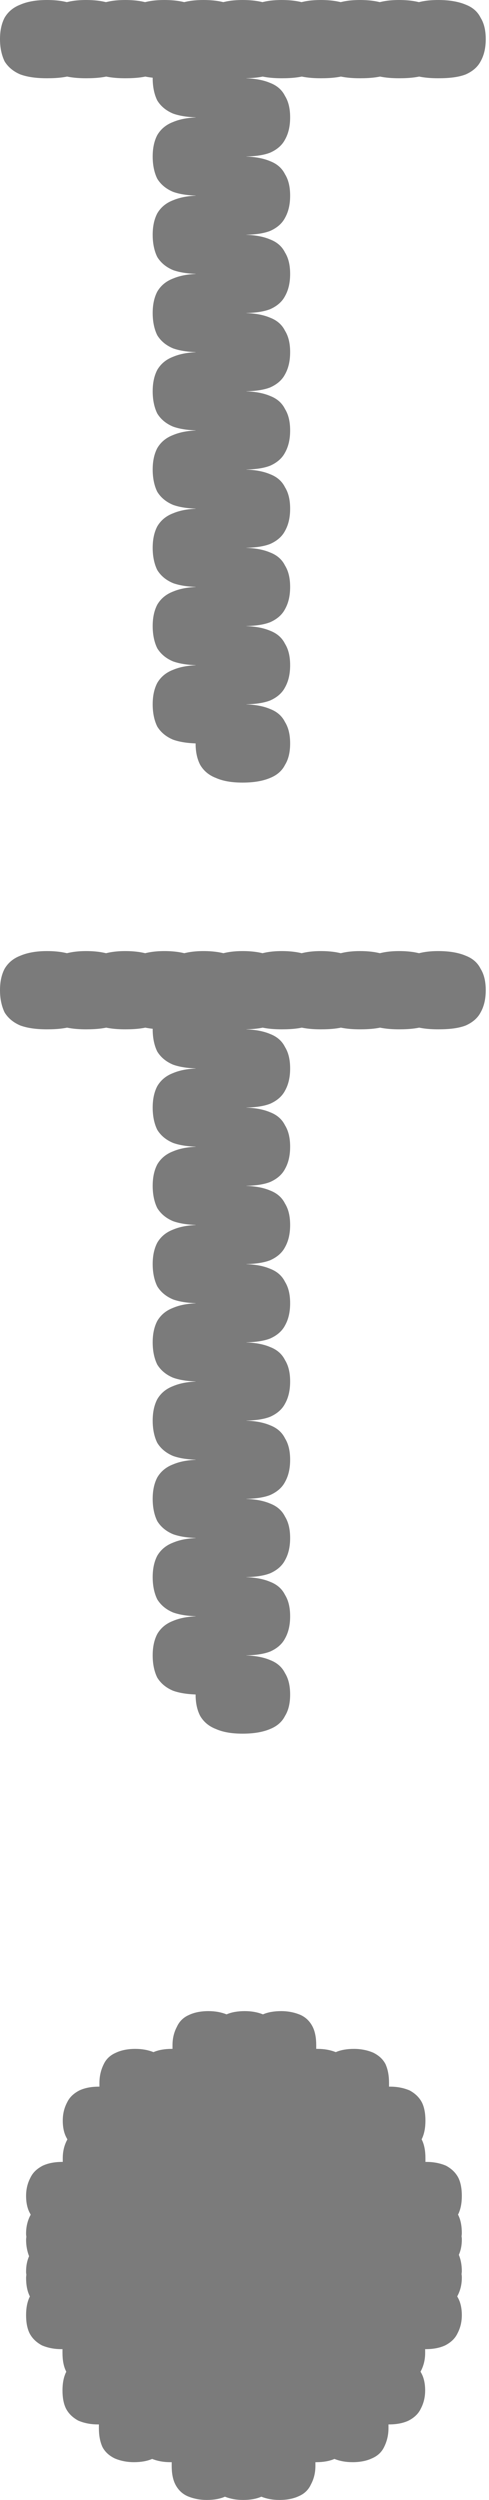
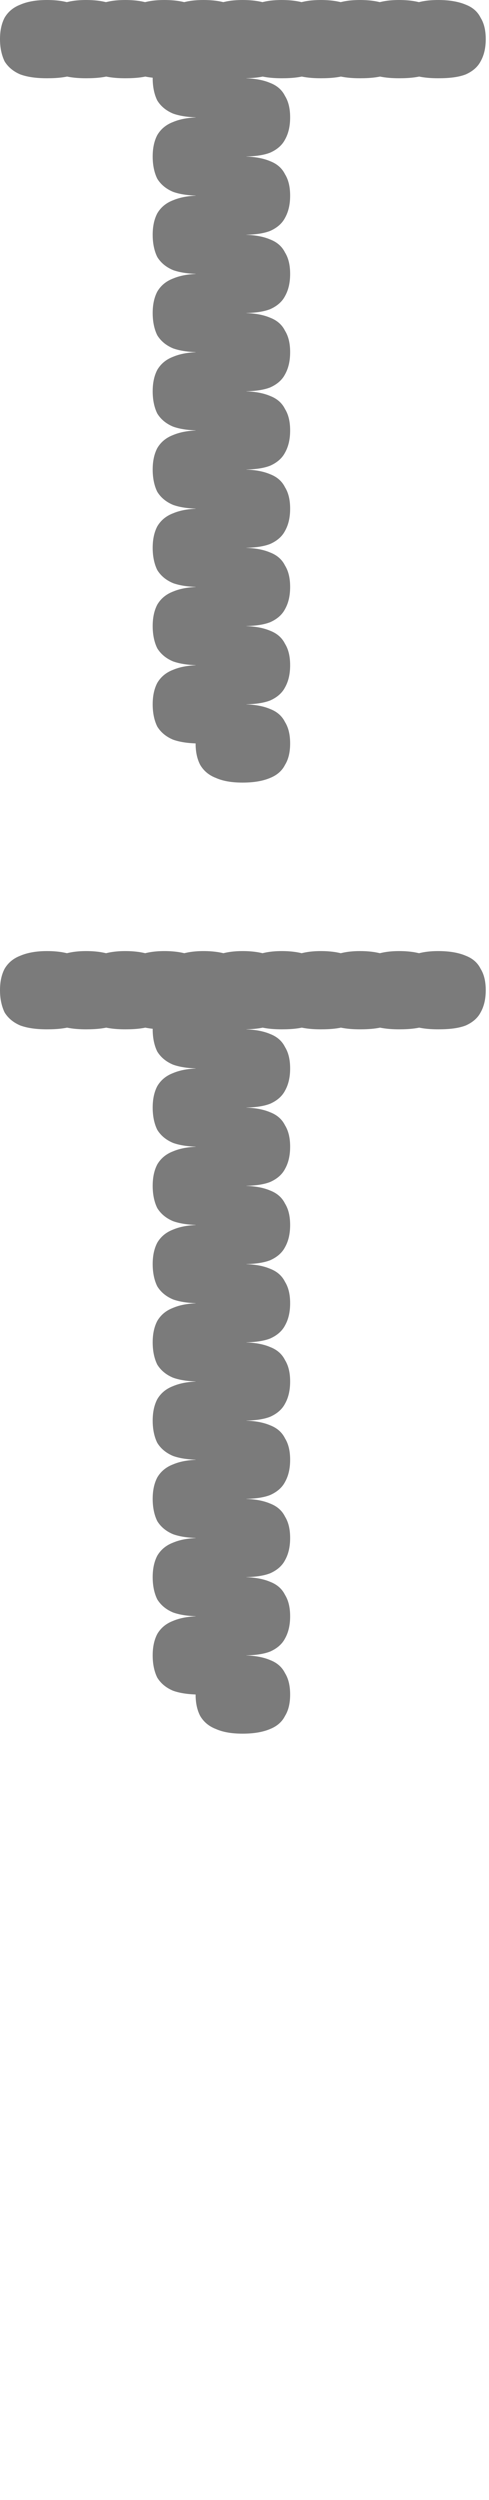
<svg xmlns="http://www.w3.org/2000/svg" id="Layer_1" viewBox="0 0 18 92">
  <defs>
    <style>.cls-1{fill:#7b7b7b;}</style>
  </defs>
  <path class="cls-1" d="m16.13,0C16.54,0,16.88.06,17.14.17c.26.1.44.26.55.48.13.21.19.47.19.79s-.06.59-.19.82c-.11.21-.3.37-.55.48-.26.1-.59.14-1.01.14s-.73-.05-.98-.14c-.26-.11-.45-.27-.58-.48-.11-.22-.17-.5-.17-.82s.06-.58.17-.79c.13-.22.32-.38.58-.48C15.4.06,15.73,0,16.13,0ZM1.73,0C2.14,0,2.48.06,2.74.17c.26.1.44.26.55.48.13.21.19.47.19.79s-.06.59-.19.82c-.11.21-.3.37-.55.48-.26.1-.59.14-1.01.14s-.73-.05-.98-.14c-.26-.11-.45-.27-.58-.48C.06,2.03,0,1.76,0,1.44s.06-.58.17-.79c.13-.22.32-.38.58-.48C1,.06,1.33,0,1.73,0Zm5.62,1.44c.4,0,.73.06.98.17.26.1.44.26.55.48.13.21.19.47.19.79s-.06.59-.19.82c-.11.21-.3.37-.55.48-.26.1-.58.14-.98.14s-.73-.05-.98-.14c-.26-.11-.45-.27-.58-.48-.11-.22-.17-.5-.17-.82s.06-.58.17-.79c.13-.22.32-.38.58-.48.26-.11.58-.17.98-.17ZM7.49,0C7.9,0,8.24.06,8.5.17c.26.1.44.26.55.48.13.21.19.47.19.79s-.06.59-.19.82c-.11.21-.3.37-.55.48-.26.1-.59.14-1.01.14s-.73-.05-.98-.14c-.26-.11-.45-.27-.58-.48-.11-.22-.17-.5-.17-.82s.06-.58.17-.79c.13-.22.32-.38.58-.48C6.76.06,7.09,0,7.49,0ZM6.05,0C6.46,0,6.8.06,7.06.17c.26.1.44.26.55.48.13.21.19.47.19.79s-.06.59-.19.82c-.11.21-.3.37-.55.48-.26.1-.59.14-1.01.14s-.73-.05-.98-.14c-.26-.11-.45-.27-.58-.48-.11-.22-.17-.5-.17-.82s.06-.58.17-.79c.13-.22.32-.38.58-.48C5.32.06,5.65,0,6.05,0ZM4.61,0C5.02,0,5.36.06,5.62.17c.26.1.44.26.55.48.13.21.19.47.19.79s-.06.59-.19.82c-.11.21-.3.37-.55.48-.26.1-.59.14-1.01.14s-.73-.05-.98-.14c-.26-.11-.45-.27-.58-.48-.11-.22-.17-.5-.17-.82s.06-.58.17-.79c.13-.22.32-.38.58-.48C3.88.06,4.21,0,4.61,0ZM3.17,0C3.58,0,3.92.06,4.18.17c.26.1.44.26.55.48.13.21.19.47.19.79s-.06.59-.19.82c-.11.21-.3.37-.55.48-.26.1-.59.14-1.01.14s-.73-.05-.98-.14c-.26-.11-.45-.27-.58-.48-.11-.22-.17-.5-.17-.82s.06-.58.17-.79c.13-.22.32-.38.58-.48C2.44.06,2.77,0,3.17,0Zm5.76,2.88c.42,0,.75.06,1.01.17.26.1.44.26.55.48.13.21.19.47.19.79s-.06.59-.19.82c-.11.21-.3.37-.55.48-.26.1-.59.14-1.01.14s-.73-.05-.98-.14c-.26-.11-.45-.27-.58-.48-.11-.22-.17-.5-.17-.82s.06-.58.17-.79c.13-.22.32-.38.58-.48.26-.11.58-.17.98-.17Zm-1.58,1.44c.4,0,.73.06.98.17.26.1.44.26.55.48.13.21.19.47.19.79s-.06.59-.19.82c-.11.21-.3.37-.55.48-.26.1-.58.14-.98.14s-.73-.05-.98-.14c-.26-.11-.45-.27-.58-.48-.11-.22-.17-.5-.17-.82s.06-.58.17-.79c.13-.22.32-.38.58-.48.26-.11.58-.17.98-.17ZM14.69,0C15.1,0,15.44.06,15.7.17c.26.1.44.26.55.48.13.21.19.47.19.79s-.06.59-.19.82c-.11.21-.3.37-.55.48-.26.1-.59.14-1.01.14s-.73-.05-.98-.14c-.26-.11-.45-.27-.58-.48-.11-.22-.17-.5-.17-.82s.06-.58.17-.79c.13-.22.32-.38.58-.48C13.96.06,14.29,0,14.69,0ZM13.25,0C13.66,0,14,.06,14.26.17c.26.1.44.26.55.48.13.21.19.47.19.79s-.06.59-.19.82c-.11.21-.3.37-.55.48-.26.1-.59.14-1.01.14s-.73-.05-.98-.14c-.26-.11-.45-.27-.58-.48-.11-.22-.17-.5-.17-.82s.06-.58.17-.79c.13-.22.32-.38.58-.48C12.52.06,12.85,0,13.25,0ZM11.81,0C12.22,0,12.56.06,12.82.17c.26.1.44.26.55.48.13.21.19.47.19.79s-.06.59-.19.82c-.11.21-.3.37-.55.48-.26.1-.59.14-1.01.14s-.73-.05-.98-.14c-.26-.11-.45-.27-.58-.48-.11-.22-.17-.5-.17-.82s.06-.58.17-.79c.13-.22.32-.38.58-.48C11.08.06,11.41,0,11.81,0ZM10.37,0C10.78,0,11.12.06,11.38.17c.26.1.44.26.55.48.13.21.19.47.19.79s-.06.59-.19.82c-.11.21-.3.37-.55.48-.26.1-.59.14-1.01.14s-.73-.05-.98-.14c-.26-.11-.45-.27-.58-.48-.11-.22-.17-.5-.17-.82s.06-.58.17-.79c.13-.22.32-.38.58-.48C9.64.06,9.97,0,10.37,0Zm-1.44,20.16c.42,0,.75.06,1.01.17.26.1.44.26.55.48.13.21.19.47.19.79s-.06.59-.19.82c-.11.21-.3.37-.55.48-.26.1-.59.14-1.01.14s-.73-.05-.98-.14c-.26-.11-.45-.27-.58-.48-.11-.22-.17-.5-.17-.82s.06-.58.17-.79c.13-.22.32-.38.58-.48.26-.11.58-.17.98-.17Zm-1.58,4.32c.4,0,.73.06.98.17.26.1.44.26.55.48.13.21.19.47.19.79s-.06.59-.19.82c-.11.21-.3.37-.55.48-.26.1-.58.14-.98.14s-.73-.05-.98-.14c-.26-.11-.45-.27-.58-.48-.11-.22-.17-.5-.17-.82s.06-.58.17-.79c.13-.22.32-.38.58-.48.26-.11.58-.17.98-.17ZM8.93,0C9.34,0,9.68.06,9.94.17c.26.1.44.26.55.48.13.21.19.47.19.79s-.06.59-.19.82c-.11.21-.3.37-.55.48-.26.1-.59.14-1.01.14s-.73-.05-.98-.14c-.26-.11-.45-.27-.58-.48-.11-.22-.17-.5-.17-.82s.06-.58.17-.79c.13-.22.32-.38.58-.48C8.2.06,8.53,0,8.93,0Zm-1.58,18.72c.4,0,.73.06.98.17.26.1.44.26.55.48.13.21.19.47.19.79s-.06.59-.19.82c-.11.21-.3.37-.55.48-.26.1-.58.14-.98.14s-.73-.05-.98-.14c-.26-.11-.45-.27-.58-.48-.11-.22-.17-.5-.17-.82s.06-.58.17-.79c.13-.22.32-.38.58-.48.26-.11.58-.17.98-.17Zm0-5.76c.4,0,.73.06.98.17.26.1.44.26.55.48.13.21.19.47.19.79s-.06.59-.19.82c-.11.21-.3.37-.55.48-.26.1-.58.14-.98.14s-.73-.05-.98-.14c-.26-.11-.45-.27-.58-.48-.11-.22-.17-.5-.17-.82s.06-.58.17-.79c.13-.22.32-.38.58-.48.26-.11.58-.17.98-.17Zm1.58-1.44c.42,0,.75.06,1.01.17.26.1.44.26.55.48.13.21.19.47.19.79s-.06.59-.19.82c-.11.21-.3.37-.55.48-.26.1-.59.14-1.01.14s-.73-.05-.98-.14c-.26-.11-.45-.27-.58-.48-.11-.22-.17-.5-.17-.82s.06-.58.17-.79c.13-.22.32-.38.58-.48.26-.11.58-.17.98-.17Zm-1.58-1.44c.4,0,.73.06.98.17.26.1.44.26.55.48.13.21.19.47.19.79s-.06.59-.19.82c-.11.21-.3.37-.55.48-.26.1-.58.14-.98.14s-.73-.05-.98-.14c-.26-.11-.45-.27-.58-.48-.11-.22-.17-.5-.17-.82s.06-.58.17-.79c.13-.22.32-.38.58-.48.26-.11.58-.17.98-.17Zm1.58-4.32c.42,0,.75.06,1.01.17.26.1.44.26.55.48.13.21.19.47.19.79s-.06.59-.19.82c-.11.21-.3.37-.55.48-.26.1-.59.14-1.01.14s-.73-.05-.98-.14c-.26-.11-.45-.27-.58-.48-.11-.22-.17-.5-.17-.82s.06-.58.17-.79c.13-.22.32-.38.58-.48.26-.11.58-.17.98-.17Zm-1.58,1.44c.4,0,.73.06.98.17.26.1.44.26.55.48.13.21.19.47.19.79s-.06.59-.19.82c-.11.21-.3.37-.55.48-.26.1-.58.14-.98.14s-.73-.05-.98-.14c-.26-.11-.45-.27-.58-.48-.11-.22-.17-.5-.17-.82s.06-.58.17-.79c.13-.22.32-.38.58-.48.26-.11.58-.17.98-.17Zm1.58,1.44c.42,0,.75.06,1.01.17.26.1.44.26.55.48.13.21.19.47.19.79s-.06.59-.19.82c-.11.21-.3.37-.55.48-.26.1-.59.14-1.01.14s-.73-.05-.98-.14c-.26-.11-.45-.27-.58-.48-.11-.22-.17-.5-.17-.82s.06-.58.17-.79c.13-.22.32-.38.58-.48.26-.11.58-.17.98-.17Zm0,5.76c.42,0,.75.06,1.01.17.26.1.44.26.55.48.13.21.19.47.19.79s-.06.59-.19.82c-.11.21-.3.37-.55.48-.26.1-.59.14-1.01.14s-.73-.05-.98-.14c-.26-.11-.45-.27-.58-.48-.11-.22-.17-.5-.17-.82s.06-.58.17-.79c.13-.22.32-.38.58-.48.26-.11.58-.17.98-.17Zm0,11.52c.42,0,.75.06,1.01.17.26.1.44.26.55.48.13.21.19.47.19.79s-.06.58-.19.79c-.11.22-.3.38-.55.48-.26.11-.59.17-1.01.17s-.73-.06-.98-.17c-.26-.1-.45-.26-.58-.48-.11-.21-.17-.47-.17-.79s.06-.58.17-.79c.13-.22.32-.38.58-.48.26-.11.58-.17.98-.17Zm0-2.88c.42,0,.75.06,1.01.17.26.1.44.26.55.48.13.21.19.47.19.79s-.06.59-.19.82c-.11.21-.3.37-.55.48-.26.1-.59.14-1.01.14s-.73-.05-.98-.14c-.26-.11-.45-.27-.58-.48-.11-.22-.17-.5-.17-.82s.06-.58.17-.79c.13-.22.32-.38.58-.48.26-.11.58-.17.98-.17Zm-1.58-1.44c.4,0,.73.06.98.17.26.1.44.26.55.48.13.21.19.47.19.79s-.06.59-.19.82c-.11.21-.3.37-.55.48-.26.1-.58.14-.98.14s-.73-.05-.98-.14c-.26-.11-.45-.27-.58-.48-.11-.22-.17-.5-.17-.82s.06-.58.17-.79c.13-.22.32-.38.58-.48.26-.11.58-.17.98-.17Zm0-5.76c.4,0,.73.06.98.17.26.1.44.26.55.48.13.21.19.47.19.79s-.06.59-.19.82c-.11.21-.3.37-.55.48-.26.1-.58.14-.98.14s-.73-.05-.98-.14c-.26-.11-.45-.27-.58-.48-.11-.22-.17-.5-.17-.82s.06-.58.17-.79c.13-.22.32-.38.58-.48.26-.11.58-.17.98-.17Zm1.58,1.44c.42,0,.75.06,1.01.17.26.1.44.26.55.48.13.21.19.47.19.79s-.06.59-.19.82c-.11.21-.3.37-.55.48-.26.1-.59.14-1.01.14s-.73-.05-.98-.14c-.26-.11-.45-.27-.58-.48-.11-.22-.17-.5-.17-.82s.06-.58.17-.79c.13-.22.32-.38.58-.48.26-.11.58-.17.98-.17Z" />
  <path class="cls-1" d="m16.13,35c.42,0,.75.06,1.01.17.26.1.44.26.55.48.13.21.19.47.19.79s-.06.59-.19.82c-.11.21-.3.37-.55.48-.26.1-.59.14-1.01.14s-.73-.05-.98-.14c-.26-.11-.45-.27-.58-.48-.11-.22-.17-.5-.17-.82s.06-.58.17-.79c.13-.22.32-.38.58-.48.26-.11.58-.17.98-.17Zm-14.4,0c.42,0,.75.06,1.01.17.26.1.44.26.55.48.13.21.19.47.19.79s-.06.59-.19.82c-.11.21-.3.37-.55.48-.26.1-.59.14-1.01.14s-.73-.05-.98-.14c-.26-.11-.45-.27-.58-.48C.06,37.03,0,36.76,0,36.44s.06-.58.17-.79c.13-.22.32-.38.58-.48.26-.11.58-.17.98-.17Zm5.62,1.44c.4,0,.73.06.98.17.26.1.44.26.55.48.13.21.19.47.19.79s-.06.59-.19.82c-.11.21-.3.37-.55.48-.26.1-.58.14-.98.14s-.73-.05-.98-.14c-.26-.11-.45-.27-.58-.48-.11-.22-.17-.5-.17-.82s.06-.58.17-.79c.13-.22.32-.38.58-.48.26-.11.58-.17.98-.17Zm.14-1.44c.42,0,.75.06,1.01.17.26.1.44.26.55.48.13.21.19.47.19.79s-.06.59-.19.82c-.11.21-.3.37-.55.48-.26.1-.59.14-1.01.14s-.73-.05-.98-.14c-.26-.11-.45-.27-.58-.48-.11-.22-.17-.5-.17-.82s.06-.58.17-.79c.13-.22.32-.38.58-.48.26-.11.58-.17.98-.17Zm-1.44,0c.42,0,.75.06,1.01.17.26.1.44.26.55.48.13.21.19.47.19.79s-.06.59-.19.82c-.11.21-.3.37-.55.48-.26.1-.59.14-1.01.14s-.73-.05-.98-.14c-.26-.11-.45-.27-.58-.48-.11-.22-.17-.5-.17-.82s.06-.58.17-.79c.13-.22.32-.38.58-.48.26-.11.58-.17.98-.17Zm-1.44,0c.42,0,.75.06,1.01.17.26.1.44.26.55.48.13.21.19.47.19.79s-.06.59-.19.82c-.11.21-.3.37-.55.48-.26.1-.59.14-1.01.14s-.73-.05-.98-.14c-.26-.11-.45-.27-.58-.48-.11-.22-.17-.5-.17-.82s.06-.58.17-.79c.13-.22.32-.38.58-.48.26-.11.58-.17.98-.17Zm-1.44,0c.42,0,.75.06,1.01.17.26.1.44.26.55.48.13.21.19.47.19.79s-.06.59-.19.82c-.11.21-.3.37-.55.48-.26.1-.59.14-1.01.14s-.73-.05-.98-.14c-.26-.11-.45-.27-.58-.48-.11-.22-.17-.5-.17-.82s.06-.58.17-.79c.13-.22.32-.38.58-.48.26-.11.58-.17.98-.17Zm5.76,2.88c.42,0,.75.06,1.01.17.26.1.44.26.55.48.13.21.19.47.19.79s-.06.59-.19.82c-.11.21-.3.37-.55.48-.26.1-.59.14-1.01.14s-.73-.05-.98-.14c-.26-.11-.45-.27-.58-.48-.11-.22-.17-.5-.17-.82s.06-.58.17-.79c.13-.22.32-.38.58-.48.26-.11.58-.17.98-.17Zm-1.58,1.44c.4,0,.73.06.98.17.26.1.44.26.55.48.13.21.19.47.19.79s-.06.59-.19.82c-.11.21-.3.37-.55.48-.26.1-.58.14-.98.14s-.73-.05-.98-.14c-.26-.11-.45-.27-.58-.48-.11-.22-.17-.5-.17-.82s.06-.58.17-.79c.13-.22.32-.38.58-.48.26-.11.58-.17.98-.17Zm7.34-4.32c.42,0,.75.06,1.01.17.26.1.44.26.55.48.13.21.19.47.19.79s-.06.59-.19.82c-.11.21-.3.37-.55.48-.26.1-.59.14-1.01.14s-.73-.05-.98-.14c-.26-.11-.45-.27-.58-.48-.11-.22-.17-.5-.17-.82s.06-.58.17-.79c.13-.22.32-.38.58-.48.26-.11.58-.17.98-.17Zm-1.44,0c.42,0,.75.06,1.01.17.26.1.44.26.55.48.13.21.19.47.19.79s-.06.59-.19.82c-.11.21-.3.37-.55.48-.26.1-.59.14-1.01.14s-.73-.05-.98-.14c-.26-.11-.45-.27-.58-.48-.11-.22-.17-.5-.17-.82s.06-.58.17-.79c.13-.22.32-.38.58-.48.26-.11.58-.17.98-.17Zm-1.44,0c.42,0,.75.06,1.01.17.26.1.44.26.55.48.13.21.19.47.19.79s-.06.59-.19.82c-.11.21-.3.37-.55.48-.26.1-.59.14-1.01.14s-.73-.05-.98-.14c-.26-.11-.45-.27-.58-.48-.11-.22-.17-.5-.17-.82s.06-.58.17-.79c.13-.22.32-.38.58-.48.26-.11.58-.17.98-.17Zm-1.44,0c.42,0,.75.06,1.01.17.26.1.44.26.55.48.13.21.19.47.19.79s-.06.59-.19.82c-.11.21-.3.37-.55.48-.26.1-.59.14-1.01.14s-.73-.05-.98-.14c-.26-.11-.45-.27-.58-.48-.11-.22-.17-.5-.17-.82s.06-.58.17-.79c.13-.22.32-.38.58-.48.26-.11.58-.17.98-.17Zm-1.44,20.16c.42,0,.75.06,1.01.17.26.1.44.26.55.48.13.21.19.47.19.79s-.06.59-.19.82c-.11.21-.3.37-.55.48-.26.1-.59.14-1.01.14s-.73-.05-.98-.14c-.26-.11-.45-.27-.58-.48-.11-.22-.17-.5-.17-.82s.06-.58.17-.79c.13-.22.32-.38.58-.48.26-.11.58-.17.98-.17Zm-1.58,4.32c.4,0,.73.06.98.17.26.1.44.26.55.48.13.21.19.47.19.79s-.06.59-.19.82c-.11.21-.3.37-.55.48-.26.1-.58.14-.98.14s-.73-.05-.98-.14c-.26-.11-.45-.27-.58-.48-.11-.22-.17-.5-.17-.82s.06-.58.17-.79c.13-.22.32-.38.58-.48.26-.11.58-.17.98-.17Zm1.58-24.48c.42,0,.75.06,1.01.17.26.1.44.26.55.48.13.21.19.47.19.79s-.06.59-.19.82c-.11.21-.3.37-.55.48-.26.1-.59.14-1.01.14s-.73-.05-.98-.14c-.26-.11-.45-.27-.58-.48-.11-.22-.17-.5-.17-.82s.06-.58.17-.79c.13-.22.32-.38.58-.48.26-.11.58-.17.98-.17Zm-1.58,18.72c.4,0,.73.06.98.17.26.1.44.26.55.48.13.21.19.47.19.79s-.06.59-.19.82c-.11.21-.3.37-.55.48-.26.1-.58.14-.98.14s-.73-.05-.98-.14c-.26-.11-.45-.27-.58-.48-.11-.22-.17-.5-.17-.82s.06-.58.17-.79c.13-.22.32-.38.58-.48.26-.11.58-.17.98-.17Zm0-5.76c.4,0,.73.06.98.17.26.1.44.26.55.48.13.21.19.47.19.79s-.06.59-.19.82c-.11.21-.3.37-.55.48-.26.1-.58.14-.98.14s-.73-.05-.98-.14c-.26-.11-.45-.27-.58-.48-.11-.22-.17-.5-.17-.82s.06-.58.17-.79c.13-.22.32-.38.58-.48.26-.11.58-.17.98-.17Zm1.58-1.44c.42,0,.75.06,1.01.17.26.1.44.26.55.48.13.21.19.47.19.79s-.06.59-.19.82c-.11.21-.3.37-.55.48-.26.1-.59.14-1.01.14s-.73-.05-.98-.14c-.26-.11-.45-.27-.58-.48-.11-.22-.17-.5-.17-.82s.06-.58.17-.79c.13-.22.32-.38.58-.48.26-.11.58-.17.98-.17Zm-1.58-1.44c.4,0,.73.06.98.17.26.1.44.26.55.48.13.21.19.47.19.79s-.06.59-.19.82c-.11.21-.3.37-.55.48-.26.1-.58.14-.98.14s-.73-.05-.98-.14c-.26-.11-.45-.27-.58-.48-.11-.22-.17-.5-.17-.82s.06-.58.17-.79c.13-.22.32-.38.58-.48.26-.11.58-.17.98-.17Zm1.58-4.32c.42,0,.75.06,1.01.17.26.1.44.26.55.48.13.21.19.47.19.79s-.06.59-.19.82c-.11.21-.3.37-.55.48-.26.1-.59.14-1.01.14s-.73-.05-.98-.14c-.26-.11-.45-.27-.58-.48-.11-.22-.17-.5-.17-.82s.06-.58.17-.79c.13-.22.32-.38.58-.48.26-.11.58-.17.98-.17Zm-1.58,1.44c.4,0,.73.06.98.17.26.1.44.26.55.48.13.21.19.47.19.79s-.06.59-.19.82c-.11.21-.3.37-.55.48-.26.1-.58.14-.98.14s-.73-.05-.98-.14c-.26-.11-.45-.27-.58-.48-.11-.22-.17-.5-.17-.82s.06-.58.17-.79c.13-.22.32-.38.58-.48.26-.11.58-.17.98-.17Zm1.58,1.44c.42,0,.75.06,1.01.17.26.1.44.26.55.48.13.21.19.47.19.79s-.06.59-.19.82c-.11.21-.3.37-.55.48-.26.1-.59.14-1.01.14s-.73-.05-.98-.14c-.26-.11-.45-.27-.58-.48-.11-.22-.17-.5-.17-.82s.06-.58.17-.79c.13-.22.32-.38.58-.48.26-.11.58-.17.98-.17Zm0,5.76c.42,0,.75.06,1.01.17.26.1.44.26.55.48.13.21.19.47.19.79s-.06.59-.19.82c-.11.21-.3.37-.55.48-.26.1-.59.14-1.01.14s-.73-.05-.98-.14c-.26-.11-.45-.27-.58-.48-.11-.22-.17-.5-.17-.82s.06-.58.17-.79c.13-.22.32-.38.58-.48.26-.11.58-.17.98-.17Zm0,11.52c.42,0,.75.06,1.01.17.26.1.44.26.55.48.13.21.19.47.19.79s-.06.58-.19.79c-.11.22-.3.38-.55.48-.26.11-.59.17-1.01.17s-.73-.06-.98-.17c-.26-.1-.45-.26-.58-.48-.11-.21-.17-.47-.17-.79s.06-.58.17-.79c.13-.22.32-.38.58-.48.26-.11.58-.17.98-.17Zm0-2.88c.42,0,.75.06,1.01.17.26.1.44.26.55.48.13.21.19.47.19.79s-.06.59-.19.82c-.11.21-.3.37-.55.48-.26.1-.59.14-1.01.14s-.73-.05-.98-.14c-.26-.11-.45-.27-.58-.48-.11-.22-.17-.5-.17-.82s.06-.58.17-.79c.13-.22.32-.38.58-.48.26-.11.58-.17.98-.17Zm-1.58-1.44c.4,0,.73.06.98.17.26.1.44.26.55.48.13.21.19.47.19.79s-.06.59-.19.82c-.11.21-.3.37-.55.48-.26.1-.58.14-.98.14s-.73-.05-.98-.14c-.26-.11-.45-.27-.58-.48-.11-.22-.17-.5-.17-.82s.06-.58.17-.79c.13-.22.32-.38.58-.48.26-.11.58-.17.98-.17Zm0-5.76c.4,0,.73.06.98.17.26.1.44.26.55.48.13.21.19.47.19.79s-.06.59-.19.82c-.11.21-.3.37-.55.48-.26.1-.58.14-.98.14s-.73-.05-.98-.14c-.26-.11-.45-.27-.58-.48-.11-.22-.17-.5-.17-.82s.06-.58.17-.79c.13-.22.32-.38.58-.48.26-.11.58-.17.98-.17Zm1.58,1.44c.42,0,.75.06,1.01.17.26.1.44.26.55.48.13.21.19.47.19.79s-.06.59-.19.82c-.11.21-.3.37-.55.48-.26.1-.59.14-1.01.14s-.73-.05-.98-.14c-.26-.11-.45-.27-.58-.48-.11-.22-.17-.5-.17-.82s.06-.58.17-.79c.13-.22.32-.38.58-.48.26-.11.58-.17.98-.17Z" />
-   <path class="cls-1" d="m17,83.81s0-.07-.01-.11c0-.04.01-.08.01-.12,0-.23-.04-.43-.11-.6.07-.16.11-.34.11-.56,0-.04,0-.07-.01-.11,0-.04.01-.08.01-.12,0-.26-.04-.49-.13-.67,0,0,0-.02-.01-.02,0,0,0-.02.01-.02.09-.19.13-.41.13-.67s-.04-.49-.13-.67c-.1-.19-.25-.33-.45-.44-.21-.09-.45-.14-.71-.14-.02,0-.03,0-.05,0,0-.05,0-.09,0-.14,0-.26-.04-.49-.13-.67,0,0,0-.02-.01-.02,0,0,0-.02.01-.02.09-.19.13-.41.13-.67s-.04-.49-.13-.67c-.1-.19-.25-.33-.45-.44-.21-.09-.45-.14-.71-.14-.02,0-.03,0-.05,0,0-.05,0-.09,0-.14,0-.26-.04-.49-.13-.69-.1-.19-.25-.32-.45-.42-.21-.09-.45-.14-.71-.14s-.49.04-.67.12c-.2-.08-.42-.12-.67-.12-.02,0-.03,0-.05,0,0-.05,0-.09,0-.14,0-.26-.04-.49-.13-.67-.1-.2-.25-.35-.45-.44-.21-.09-.45-.14-.71-.14s-.49.04-.67.12c-.2-.08-.42-.12-.67-.12-.26,0-.49.04-.67.12-.2-.08-.42-.12-.67-.12-.28,0-.52.05-.71.14-.21.09-.36.24-.45.44-.1.19-.16.41-.16.67,0,.05,0,.09,0,.14,0,0-.02,0-.03,0-.26,0-.49.04-.67.12-.2-.08-.42-.12-.67-.12-.28,0-.52.05-.71.14-.21.09-.36.23-.45.42-.1.2-.16.43-.16.69,0,.05,0,.09,0,.14,0,0-.02,0-.03,0-.28,0-.52.05-.71.14-.21.11-.36.25-.45.44-.1.19-.16.41-.16.67s.05.49.16.67c0,0,0,.02.01.02,0,0,0,.02-.01.02-.1.19-.16.41-.16.67,0,.05,0,.09,0,.14,0,0-.02,0-.03,0-.28,0-.52.05-.71.14-.21.11-.36.25-.45.44-.1.19-.16.41-.16.67s.05.49.16.67c0,0,0,.02.01.02,0,0,0,.02-.01.02-.1.19-.16.41-.16.67,0,.04,0,.07.01.11,0,.04-.01.08-.01.12,0,.23.04.43.11.61-.07.16-.11.34-.11.56,0,.04,0,.07.01.11,0,.04-.01.08-.01.12,0,.26.04.49.13.67,0,0,0,.02.01.02,0,0,0,.02-.01.02-.09.19-.13.41-.13.67s.04.49.13.67c.1.19.25.33.45.44.21.09.45.14.71.14.02,0,.03,0,.05,0,0,.05,0,.09,0,.14,0,.26.04.49.13.67,0,0,0,.02.01.02,0,0,0,.02-.01.02-.09.19-.13.41-.13.67s.04.49.13.67c.1.19.25.33.45.44.21.09.45.14.71.14.02,0,.03,0,.05,0,0,.05,0,.09,0,.14,0,.26.04.49.13.69.1.19.25.32.45.42.21.09.45.14.71.14s.49-.04.67-.12c.2.08.42.12.67.12.02,0,.03,0,.05,0,0,.05,0,.09,0,.14,0,.26.04.49.13.67.1.2.25.35.45.44.21.09.45.14.71.14s.49-.04.67-.12c.2.08.42.12.67.12.26,0,.49-.04.67-.12.2.08.42.12.67.12.28,0,.52-.05.71-.14.21-.09.36-.24.45-.44.1-.19.16-.41.16-.67,0-.05,0-.09,0-.14,0,0,.02,0,.03,0,.26,0,.49-.04.67-.12.2.08.42.12.67.12.28,0,.52-.05.71-.14.21-.09.36-.23.45-.42.1-.2.16-.43.16-.69,0-.05,0-.09,0-.14,0,0,.02,0,.03,0,.28,0,.52-.05.71-.14.21-.11.36-.25.45-.44.1-.19.16-.41.16-.67s-.05-.49-.16-.67c0,0,0-.02-.01-.02,0,0,0-.02.01-.02.1-.19.16-.41.16-.67,0-.05,0-.09,0-.14,0,0,.02,0,.03,0,.28,0,.52-.05.71-.14.21-.11.36-.25.45-.44.1-.19.16-.41.16-.67s-.05-.49-.16-.67c0,0,0-.02-.01-.02,0,0,0-.02.01-.02.1-.19.16-.41.16-.67Z" />
</svg>